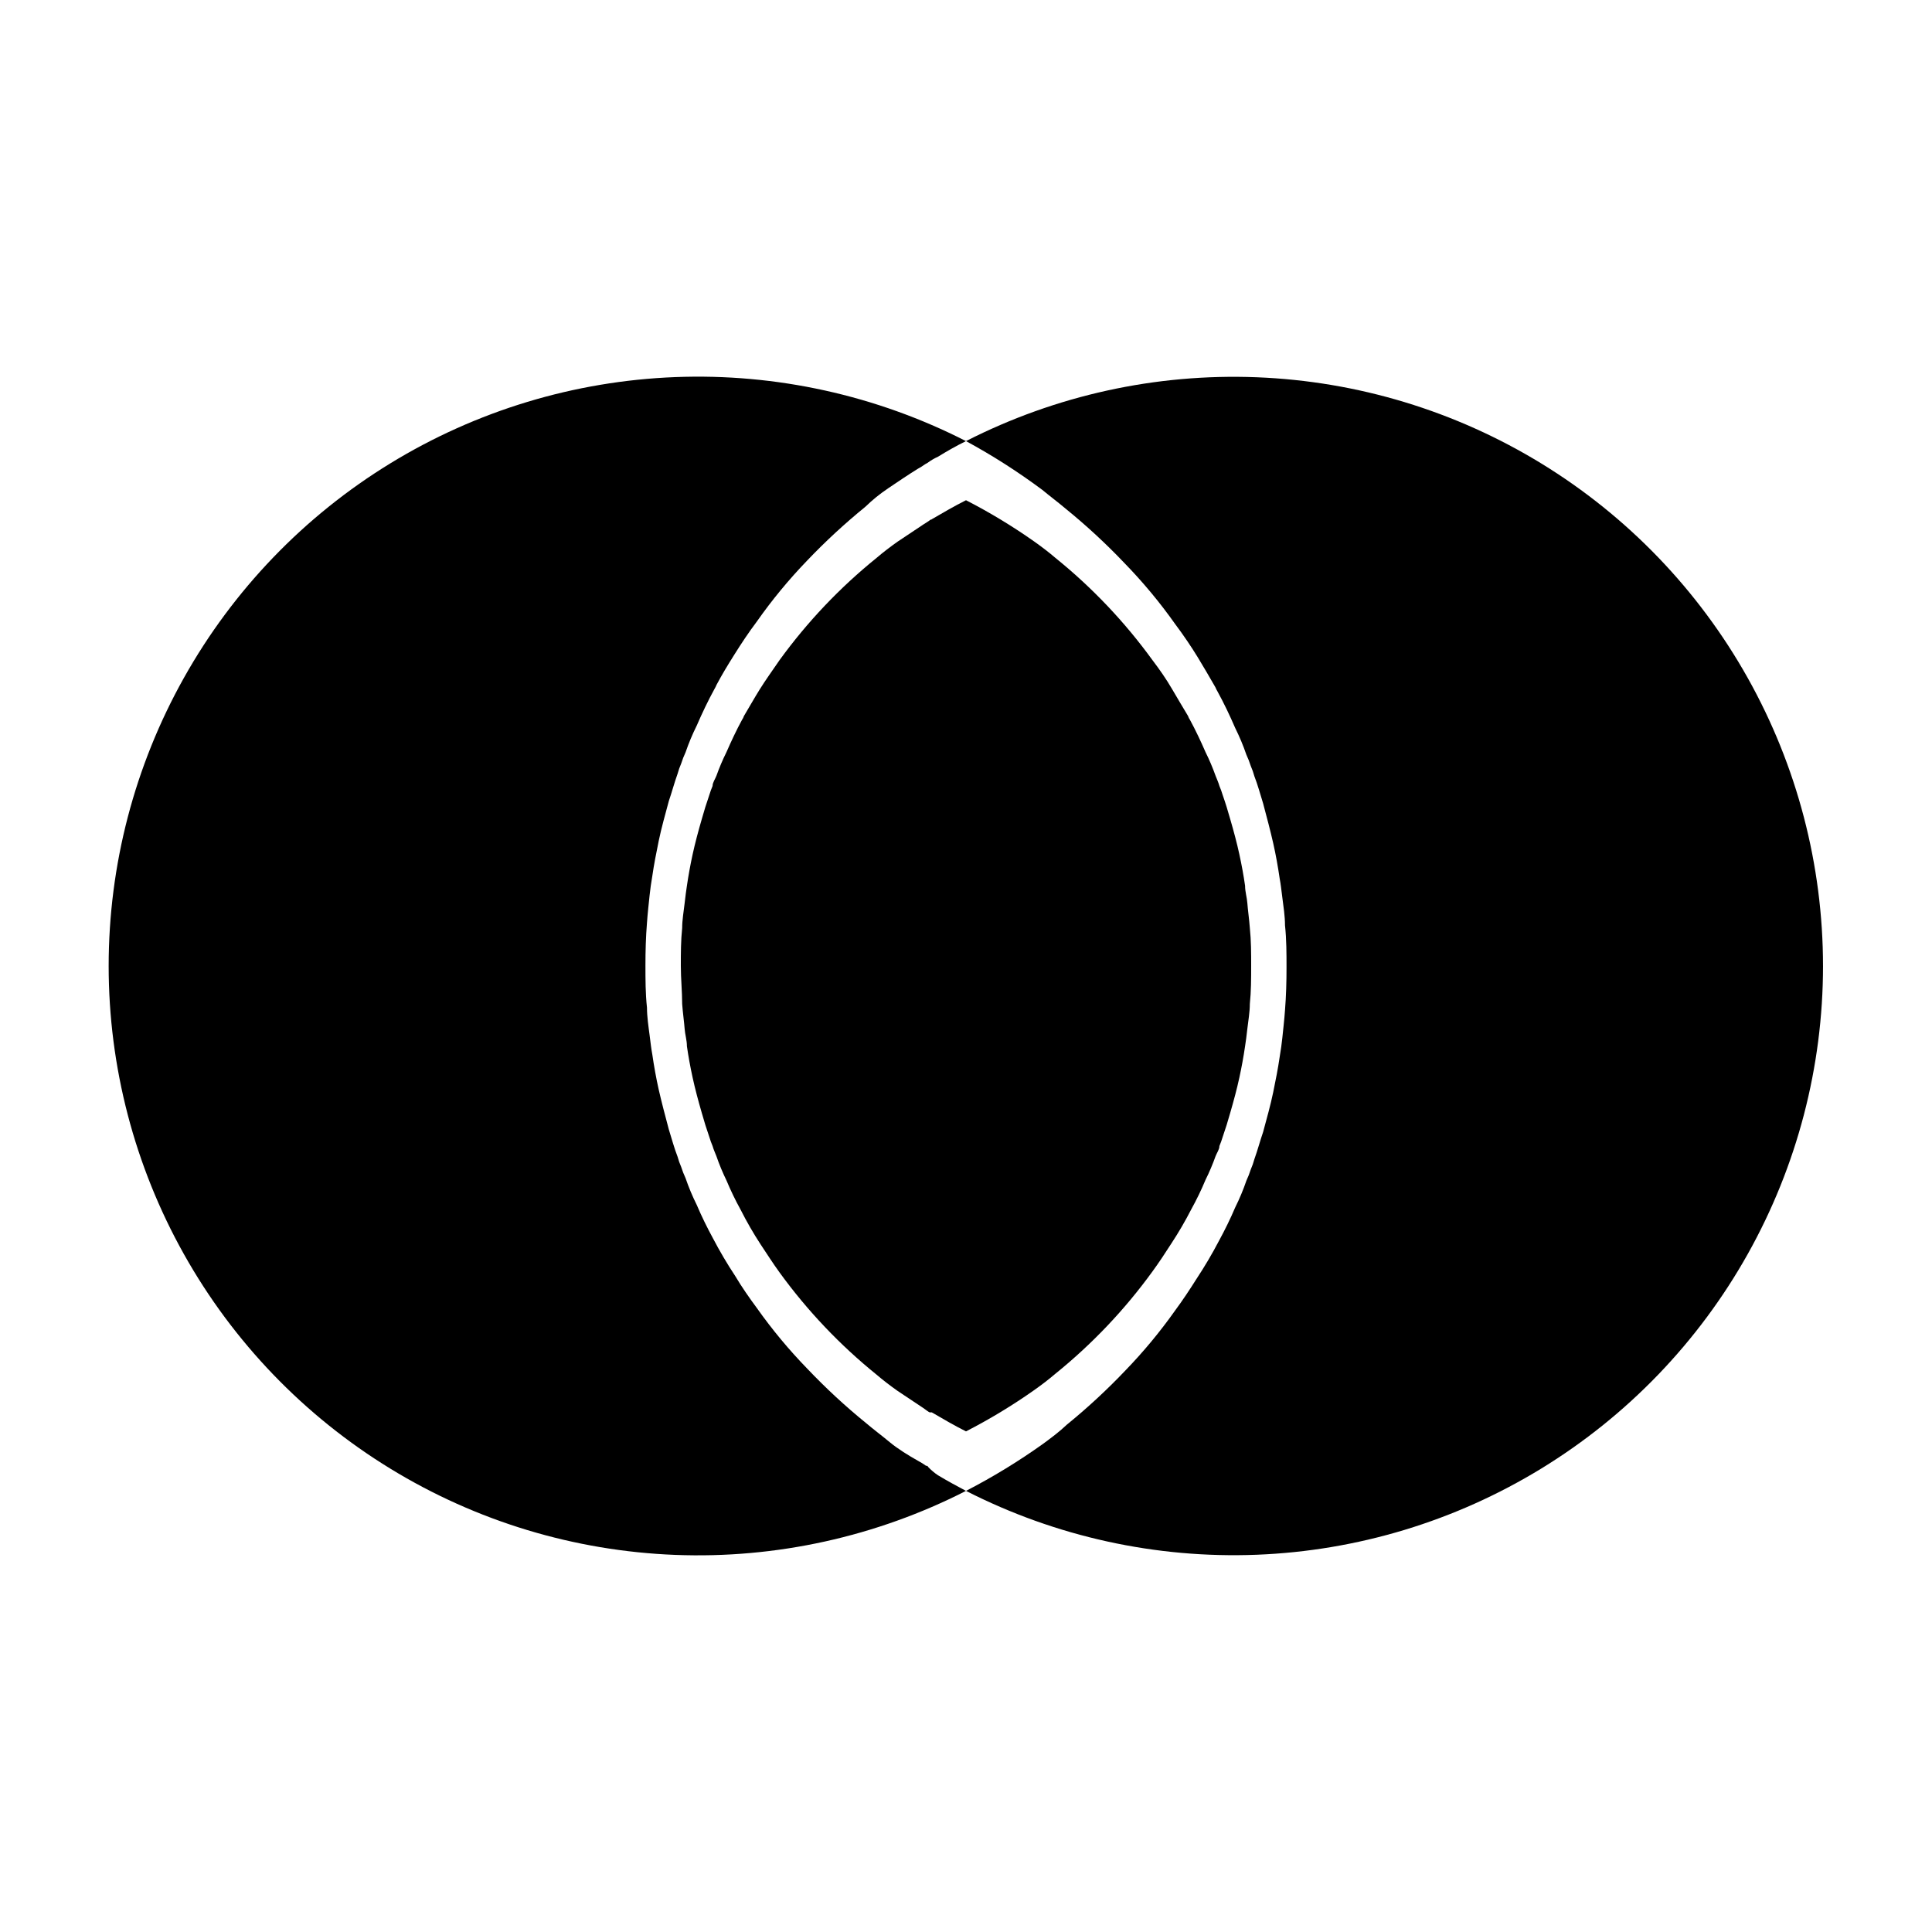
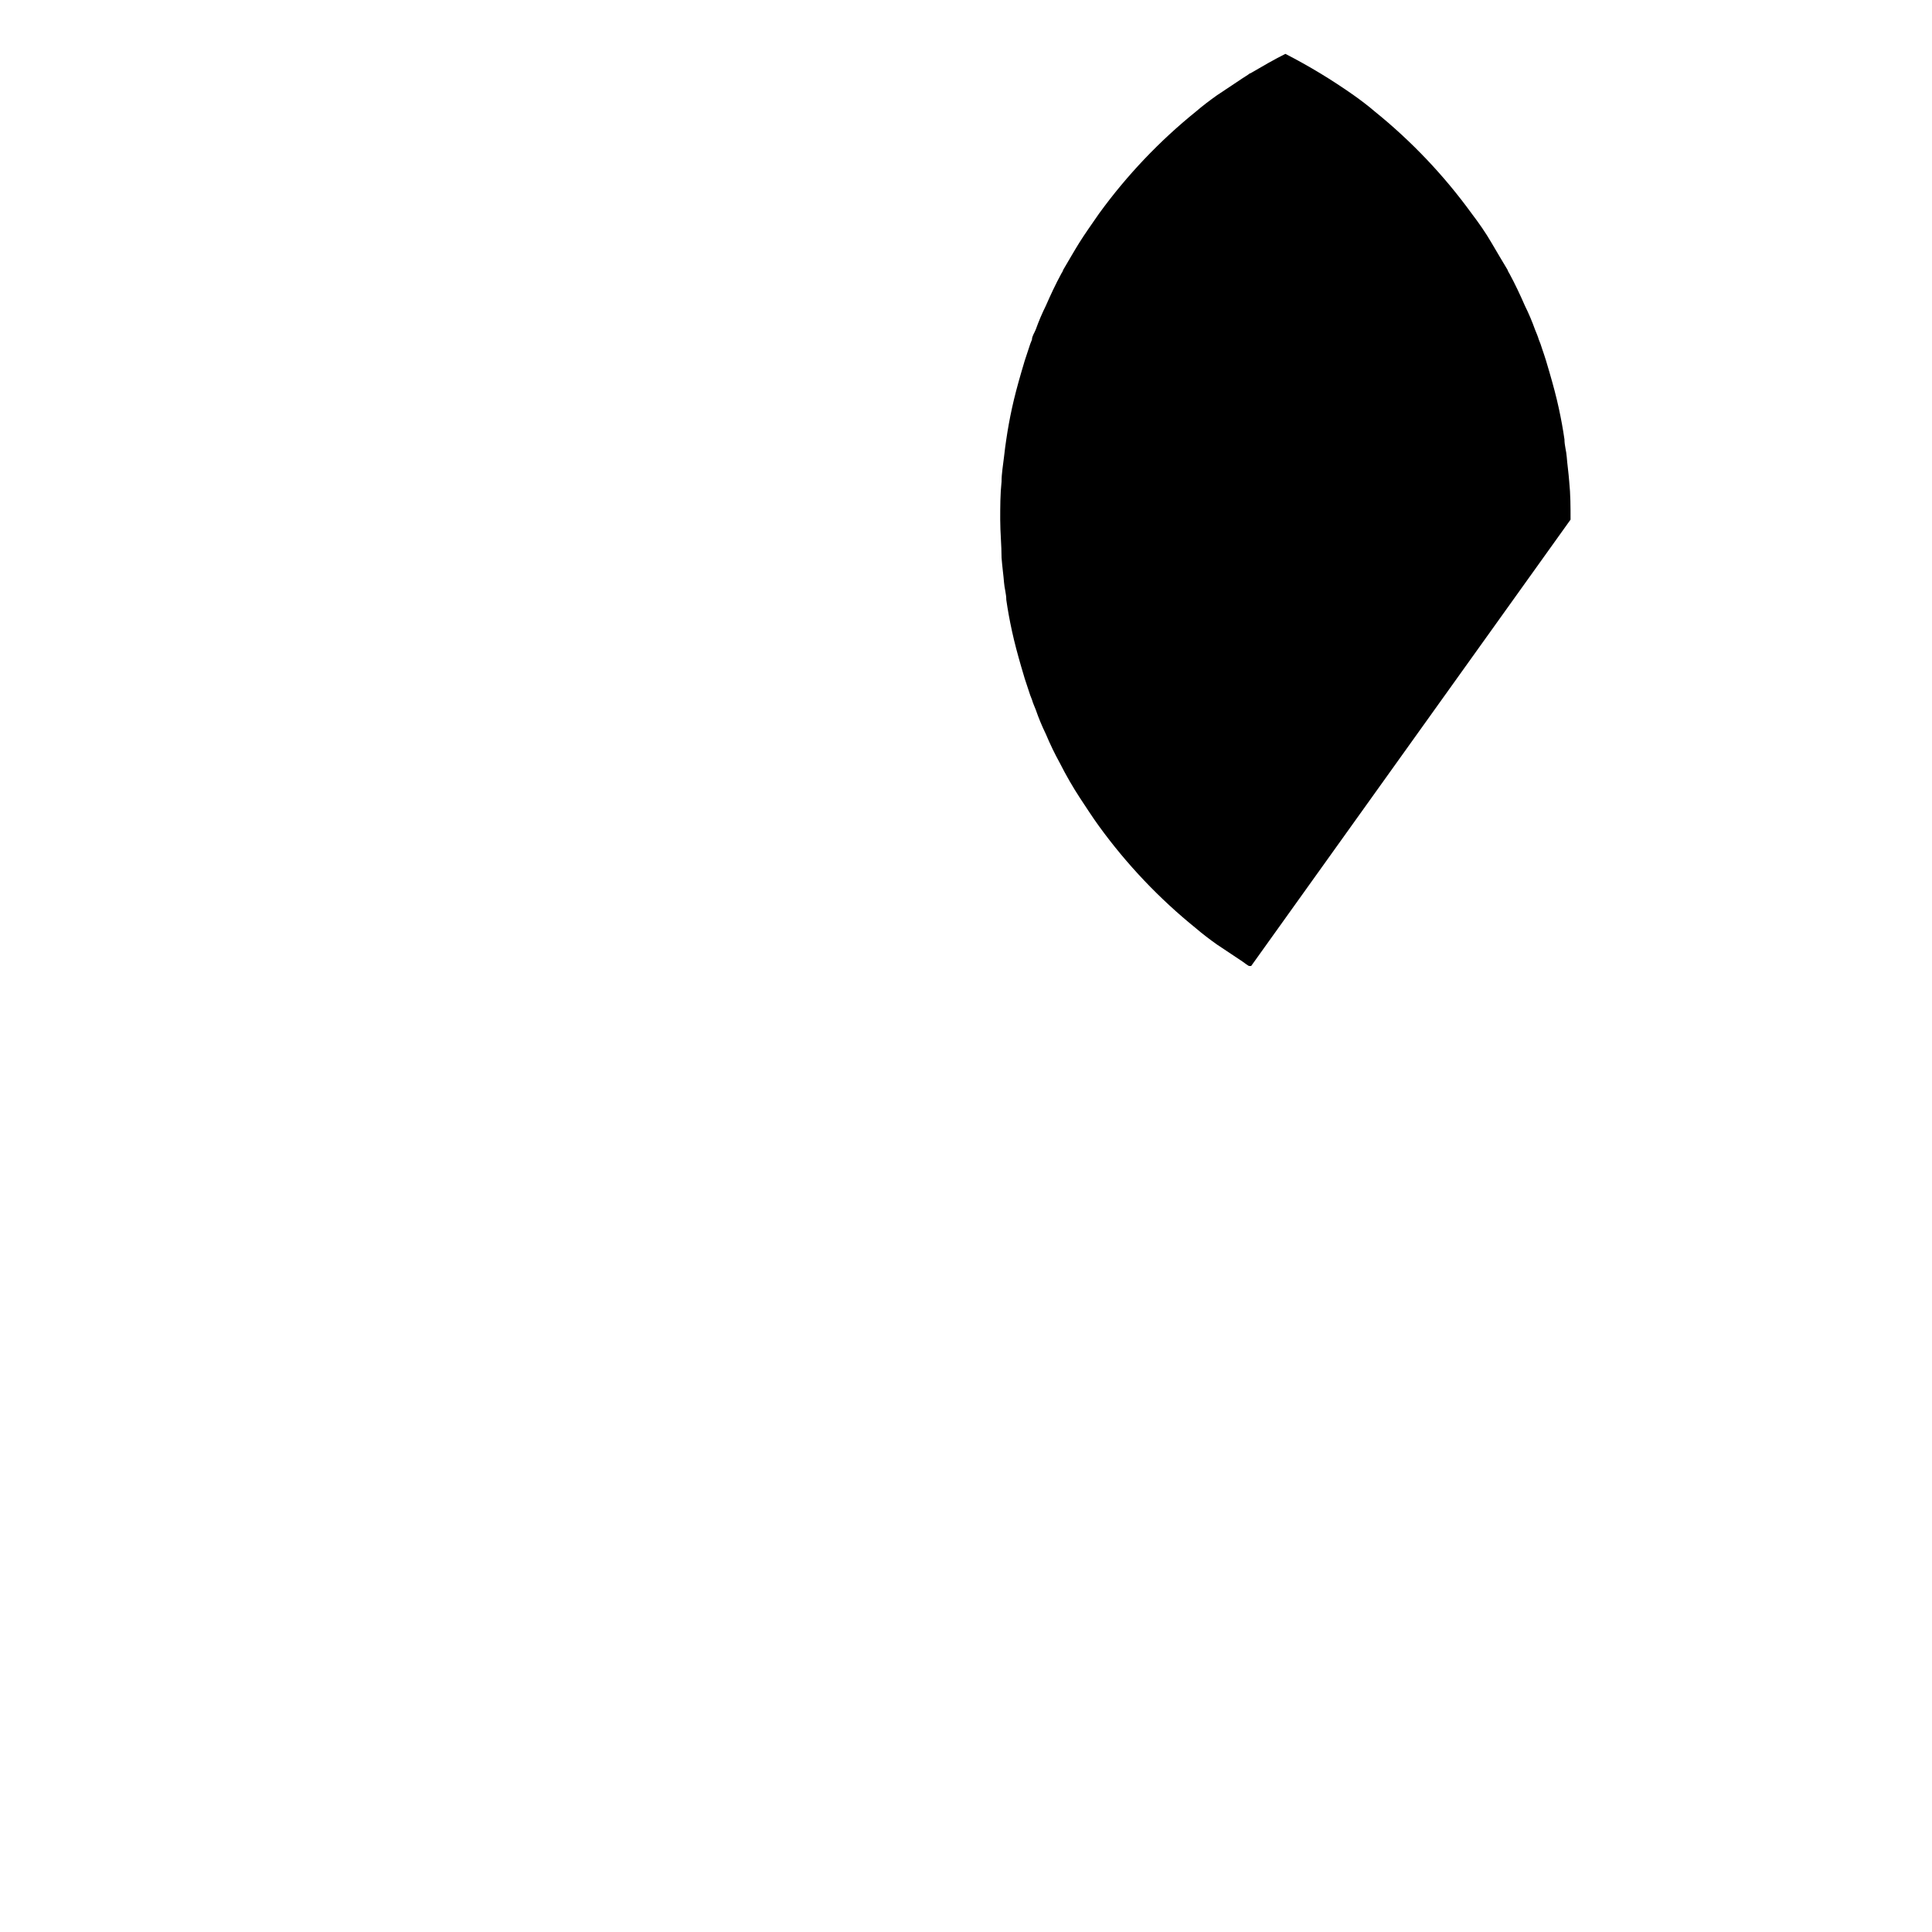
<svg xmlns="http://www.w3.org/2000/svg" fill="#000000" width="800px" height="800px" version="1.1" viewBox="144 144 512 512">
  <g>
-     <path d="m392.59 534.97c2.418 1.461 5.035 2.871 7.406 4.133-23.812 12.152-50.344 17.996-77.055 16.961-26.715-1.035-52.715-8.906-75.512-22.867-22.801-13.957-41.637-33.535-54.703-56.855-13.066-23.324-19.93-49.609-19.93-76.34 0-26.734 6.863-53.02 19.93-76.34 13.066-23.324 31.902-42.902 54.703-56.859 22.797-13.961 48.797-21.832 75.512-22.867 26.711-1.031 53.242 4.809 77.055 16.965-2.57 1.258-5.039 2.668-7.406 4.129-1 0.449-1.945 1.008-2.824 1.664l-0.551 0.301c-0.645 0.465-1.316 0.887-2.016 1.262-2.519 1.559-5.039 3.273-7.66 5.035-2.617 1.766-4.231 3.125-6.246 5.039-5.453 4.438-10.621 9.215-15.469 14.309-4.824 5.008-9.254 10.379-13.25 16.07-2.164 2.871-4.129 5.844-5.992 8.816-1.867 2.973-3.125 5.039-4.688 7.961-0.152 0.383-0.34 0.754-0.555 1.109-1.711 3.125-3.273 6.398-4.684 9.672-1.148 2.301-2.141 4.676-2.973 7.106-0.453 0.965-0.84 1.957-1.16 2.973-0.387 0.883-0.707 1.789-0.957 2.719-0.855 2.367-1.562 5.039-2.316 7.207-0.957 3.574-1.965 7.102-2.672 10.527-0.703 3.426-1.258 6.246-1.711 9.371-0.305 1.812-0.555 3.527-0.707 5.039-0.152 1.512-0.555 5.039-0.703 7.356-0.305 3.727-0.406 7.559-0.406 11.234 0 3.68 0 7.508 0.406 11.234 0 2.367 0.402 5.039 0.703 7.356 0.305 2.32 0.402 3.426 0.707 5.039 0.453 3.125 1.008 6.246 1.711 9.371 0.707 3.125 1.715 6.953 2.672 10.527 0.754 2.422 1.461 5.039 2.316 7.207 0.25 0.93 0.57 1.84 0.957 2.719 0.32 1.016 0.707 2.008 1.16 2.973 0.832 2.43 1.824 4.805 2.973 7.106 1.258 2.973 2.719 5.945 4.281 8.816 1.809 3.457 3.793 6.82 5.945 10.074 1.711 2.875 3.676 5.695 5.691 8.414 4.055 5.734 8.555 11.141 13.453 16.172 4.848 5.094 10.012 9.875 15.469 14.309 2.012 1.715 4.129 3.277 6.246 5.039 2.117 1.762 5.039 3.578 7.656 5.039 0.699 0.371 1.375 0.793 2.016 1.258 0.305 0 0.402 0 0.555 0.305 0.785 0.836 1.664 1.578 2.621 2.215z" />
-     <path d="m627.12 400c-0.008 26.723-6.871 52.996-19.934 76.309s-31.891 42.883-54.676 56.84c-22.789 13.957-48.777 21.832-75.477 22.875-26.703 1.043-53.227-4.781-77.031-16.922 7.106-3.668 13.941-7.844 20.453-12.492 2.117-1.562 4.231-3.125 6.246-5.039 5.453-4.438 10.621-9.215 15.469-14.309 4.82-4.973 9.25-10.312 13.25-15.969 2.016-2.723 3.879-5.543 5.691-8.414 2.152-3.258 4.137-6.621 5.945-10.078 1.562-2.871 3.023-5.844 4.285-8.816 1.145-2.301 2.137-4.672 2.969-7.102 0.453-0.965 0.84-1.957 1.16-2.973 0.387-0.883 0.707-1.793 0.957-2.723 0.855-2.367 1.562-5.039 2.316-7.203 0.961-3.578 1.965-7.106 2.672-10.531 0.707-3.426 1.258-6.246 1.715-9.371 0.301-1.812 0.551-3.523 0.703-5.035 0.152-1.512 0.555-5.039 0.707-7.356 0.301-3.731 0.402-7.559 0.402-11.238 0-3.676 0-7.504-0.402-11.234 0-2.367-0.406-5.035-0.707-7.356-0.301-2.316-0.402-3.426-0.703-5.035-0.457-3.125-1.008-6.25-1.715-9.371-0.707-3.125-1.711-6.953-2.672-10.531-0.754-2.418-1.461-5.039-2.316-7.203-0.25-0.93-0.57-1.84-0.957-2.723-0.32-1.016-0.707-2.008-1.16-2.973-0.832-2.43-1.824-4.801-2.969-7.102-1.414-3.277-2.973-6.551-4.688-9.676-0.215-0.352-0.398-0.723-0.555-1.105-1.562-2.723-3.121-5.391-4.684-7.961-1.562-2.57-3.832-5.945-5.996-8.816-4.055-5.734-8.555-11.141-13.453-16.172-4.844-5.094-10.012-9.875-15.465-14.309-2.016-1.715-4.133-3.277-6.25-5.039-6.43-4.797-13.199-9.125-20.25-12.949 23.805-12.137 50.328-17.961 77.031-16.918 26.699 1.043 52.688 8.918 75.477 22.875 22.785 13.957 41.613 33.527 54.676 56.84s19.926 49.586 19.934 76.305z" />
-     <path d="m475.57 400c0 3.273 0 6.699-0.352 10.074 0 2.117-0.406 4.383-0.656 6.551-0.254 2.164-0.352 3.023-0.605 4.633-0.402 2.754-0.906 5.527-1.512 8.312-0.652 3.023-1.512 6.199-2.418 9.324-0.605 2.164-1.258 4.281-2.016 6.445-0.238 0.805-0.527 1.598-0.855 2.371 0 0.906-0.656 1.762-1.008 2.668-0.766 2.152-1.656 4.254-2.672 6.297-1.113 2.672-2.375 5.277-3.777 7.809-1.598 3.117-3.363 6.144-5.289 9.07-1.613 2.519-3.273 5.039-5.039 7.457-7.336 10.109-15.977 19.203-25.695 27.055-1.762 1.512-3.625 2.922-5.539 4.281-5.781 4.082-11.844 7.75-18.137 10.984-3.023-1.512-6.047-3.277-9.07-5.039h-0.504c-0.25 0-1.16-0.754-1.762-1.16l-6.801-4.531c-1.918-1.363-3.781-2.773-5.543-4.285-9.719-7.848-18.355-16.945-25.695-27.055-1.762-2.418-3.426-5.035-5.039-7.457-1.93-2.957-3.695-6.016-5.289-9.168-1.398-2.531-2.66-5.141-3.777-7.809-1.02-2.094-1.914-4.246-2.672-6.449-0.352-0.906-0.754-1.762-1.008-2.668-0.328-0.773-0.613-1.566-0.855-2.371-0.758-2.164-1.41-4.281-2.016-6.445-0.906-3.125-1.762-6.301-2.418-9.324-0.656-3.019-1.109-5.539-1.512-8.312 0-1.609-0.504-3.121-0.605-4.633-0.102-1.512-0.504-4.434-0.652-6.551 0-3.273-0.355-6.699-0.355-10.074 0-3.379 0-6.703 0.355-10.078 0-2.117 0.402-4.383 0.652-6.551 0.254-2.164 0.355-3.019 0.605-4.633 0.402-2.754 0.906-5.527 1.512-8.312 0.656-3.023 1.512-6.199 2.418-9.32 0.605-2.168 1.258-4.285 2.016-6.449 0.242-0.805 0.527-1.598 0.855-2.367 0-0.906 0.656-1.766 1.008-2.672 0.766-2.148 1.656-4.254 2.672-6.297 1.258-2.871 2.617-5.793 4.129-8.566 0.219-0.309 0.387-0.648 0.504-1.008 1.41-2.367 2.773-4.785 4.184-7.051 1.41-2.269 3.375-5.039 5.289-7.809 7.34-10.109 15.977-19.207 25.695-27.055 1.762-1.512 3.625-2.922 5.543-4.285l6.801-4.531c0.602-0.406 1.258-0.758 1.762-1.16 0.504-0.402 0.352 0 0.504-0.254 3.023-1.762 6.047-3.523 9.07-5.035 6.293 3.231 12.355 6.902 18.137 10.98 1.914 1.363 3.777 2.773 5.539 4.285 9.719 7.848 18.359 16.945 25.695 27.055 1.914 2.516 3.68 5.035 5.289 7.809 1.613 2.769 2.773 4.684 4.184 7.051 0.117 0.359 0.285 0.699 0.504 1.008 1.512 2.773 2.871 5.695 4.129 8.566 1.016 2.043 1.906 4.148 2.672 6.297 0.352 0.906 0.758 1.766 1.008 2.672 0.328 0.77 0.617 1.562 0.855 2.367 0.758 2.164 1.41 4.281 2.016 6.449 0.906 3.121 1.766 6.297 2.418 9.32 0.656 3.023 1.109 5.543 1.512 8.312 0 1.613 0.504 3.125 0.605 4.633 0.102 1.512 0.504 4.434 0.656 6.551 0.352 3.375 0.352 6.801 0.352 10.078z" fill-rule="evenodd" />
+     <path d="m475.57 400h-0.504c-0.25 0-1.16-0.754-1.762-1.16l-6.801-4.531c-1.918-1.363-3.781-2.773-5.543-4.285-9.719-7.848-18.355-16.945-25.695-27.055-1.762-2.418-3.426-5.035-5.039-7.457-1.93-2.957-3.695-6.016-5.289-9.168-1.398-2.531-2.66-5.141-3.777-7.809-1.02-2.094-1.914-4.246-2.672-6.449-0.352-0.906-0.754-1.762-1.008-2.668-0.328-0.773-0.613-1.566-0.855-2.371-0.758-2.164-1.41-4.281-2.016-6.445-0.906-3.125-1.762-6.301-2.418-9.324-0.656-3.019-1.109-5.539-1.512-8.312 0-1.609-0.504-3.121-0.605-4.633-0.102-1.512-0.504-4.434-0.652-6.551 0-3.273-0.355-6.699-0.355-10.074 0-3.379 0-6.703 0.355-10.078 0-2.117 0.402-4.383 0.652-6.551 0.254-2.164 0.355-3.019 0.605-4.633 0.402-2.754 0.906-5.527 1.512-8.312 0.656-3.023 1.512-6.199 2.418-9.32 0.605-2.168 1.258-4.285 2.016-6.449 0.242-0.805 0.527-1.598 0.855-2.367 0-0.906 0.656-1.766 1.008-2.672 0.766-2.148 1.656-4.254 2.672-6.297 1.258-2.871 2.617-5.793 4.129-8.566 0.219-0.309 0.387-0.648 0.504-1.008 1.41-2.367 2.773-4.785 4.184-7.051 1.41-2.269 3.375-5.039 5.289-7.809 7.34-10.109 15.977-19.207 25.695-27.055 1.762-1.512 3.625-2.922 5.543-4.285l6.801-4.531c0.602-0.406 1.258-0.758 1.762-1.16 0.504-0.402 0.352 0 0.504-0.254 3.023-1.762 6.047-3.523 9.07-5.035 6.293 3.231 12.355 6.902 18.137 10.98 1.914 1.363 3.777 2.773 5.539 4.285 9.719 7.848 18.359 16.945 25.695 27.055 1.914 2.516 3.68 5.035 5.289 7.809 1.613 2.769 2.773 4.684 4.184 7.051 0.117 0.359 0.285 0.699 0.504 1.008 1.512 2.773 2.871 5.695 4.129 8.566 1.016 2.043 1.906 4.148 2.672 6.297 0.352 0.906 0.758 1.766 1.008 2.672 0.328 0.77 0.617 1.562 0.855 2.367 0.758 2.164 1.41 4.281 2.016 6.449 0.906 3.121 1.766 6.297 2.418 9.32 0.656 3.023 1.109 5.543 1.512 8.312 0 1.613 0.504 3.125 0.605 4.633 0.102 1.512 0.504 4.434 0.656 6.551 0.352 3.375 0.352 6.801 0.352 10.078z" fill-rule="evenodd" />
  </g>
</svg>